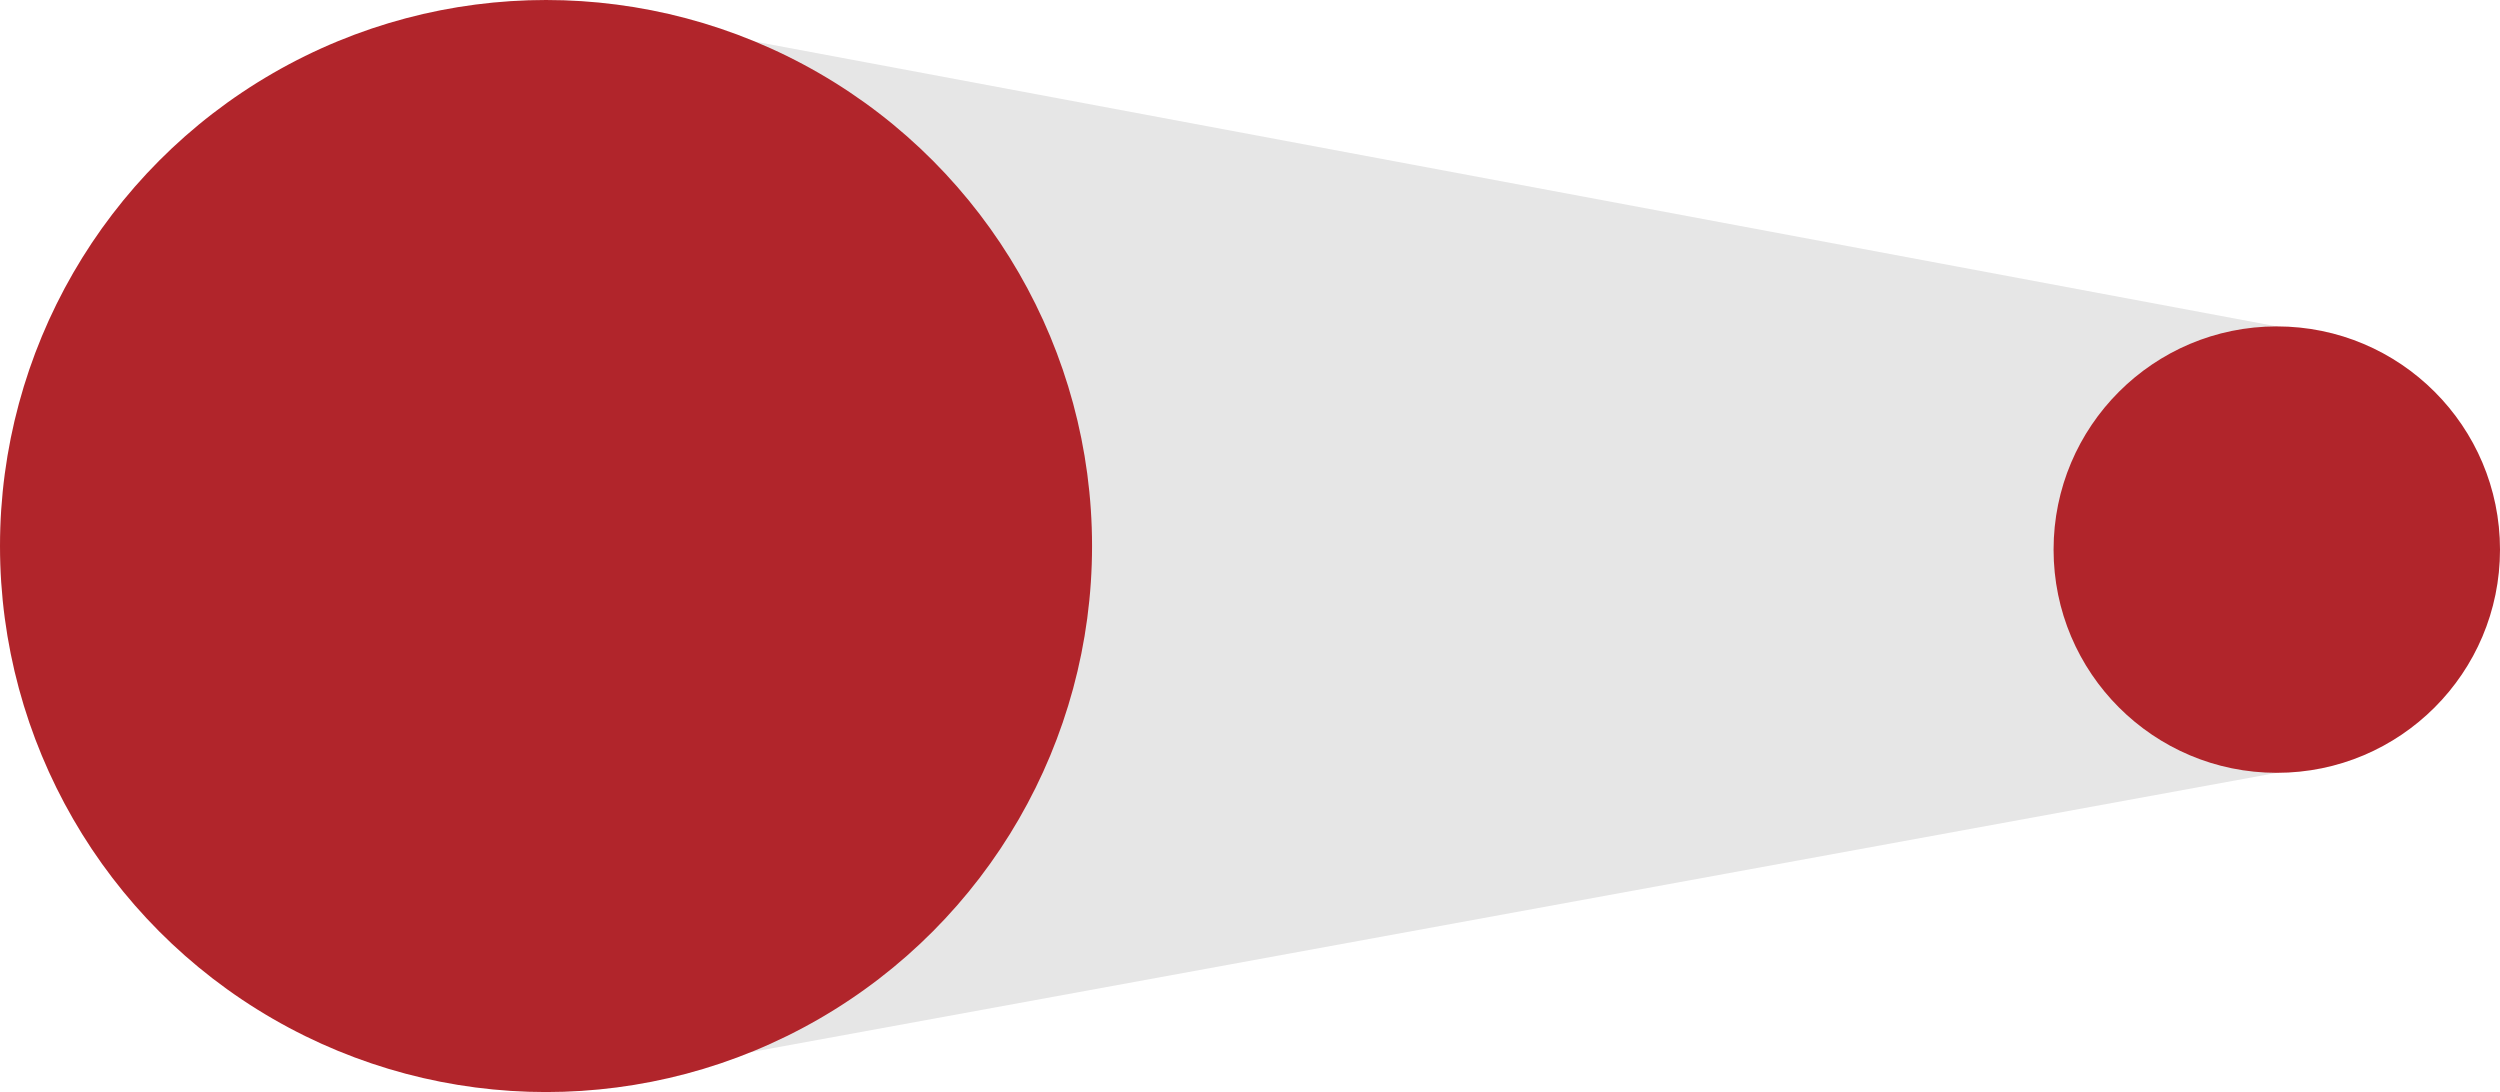
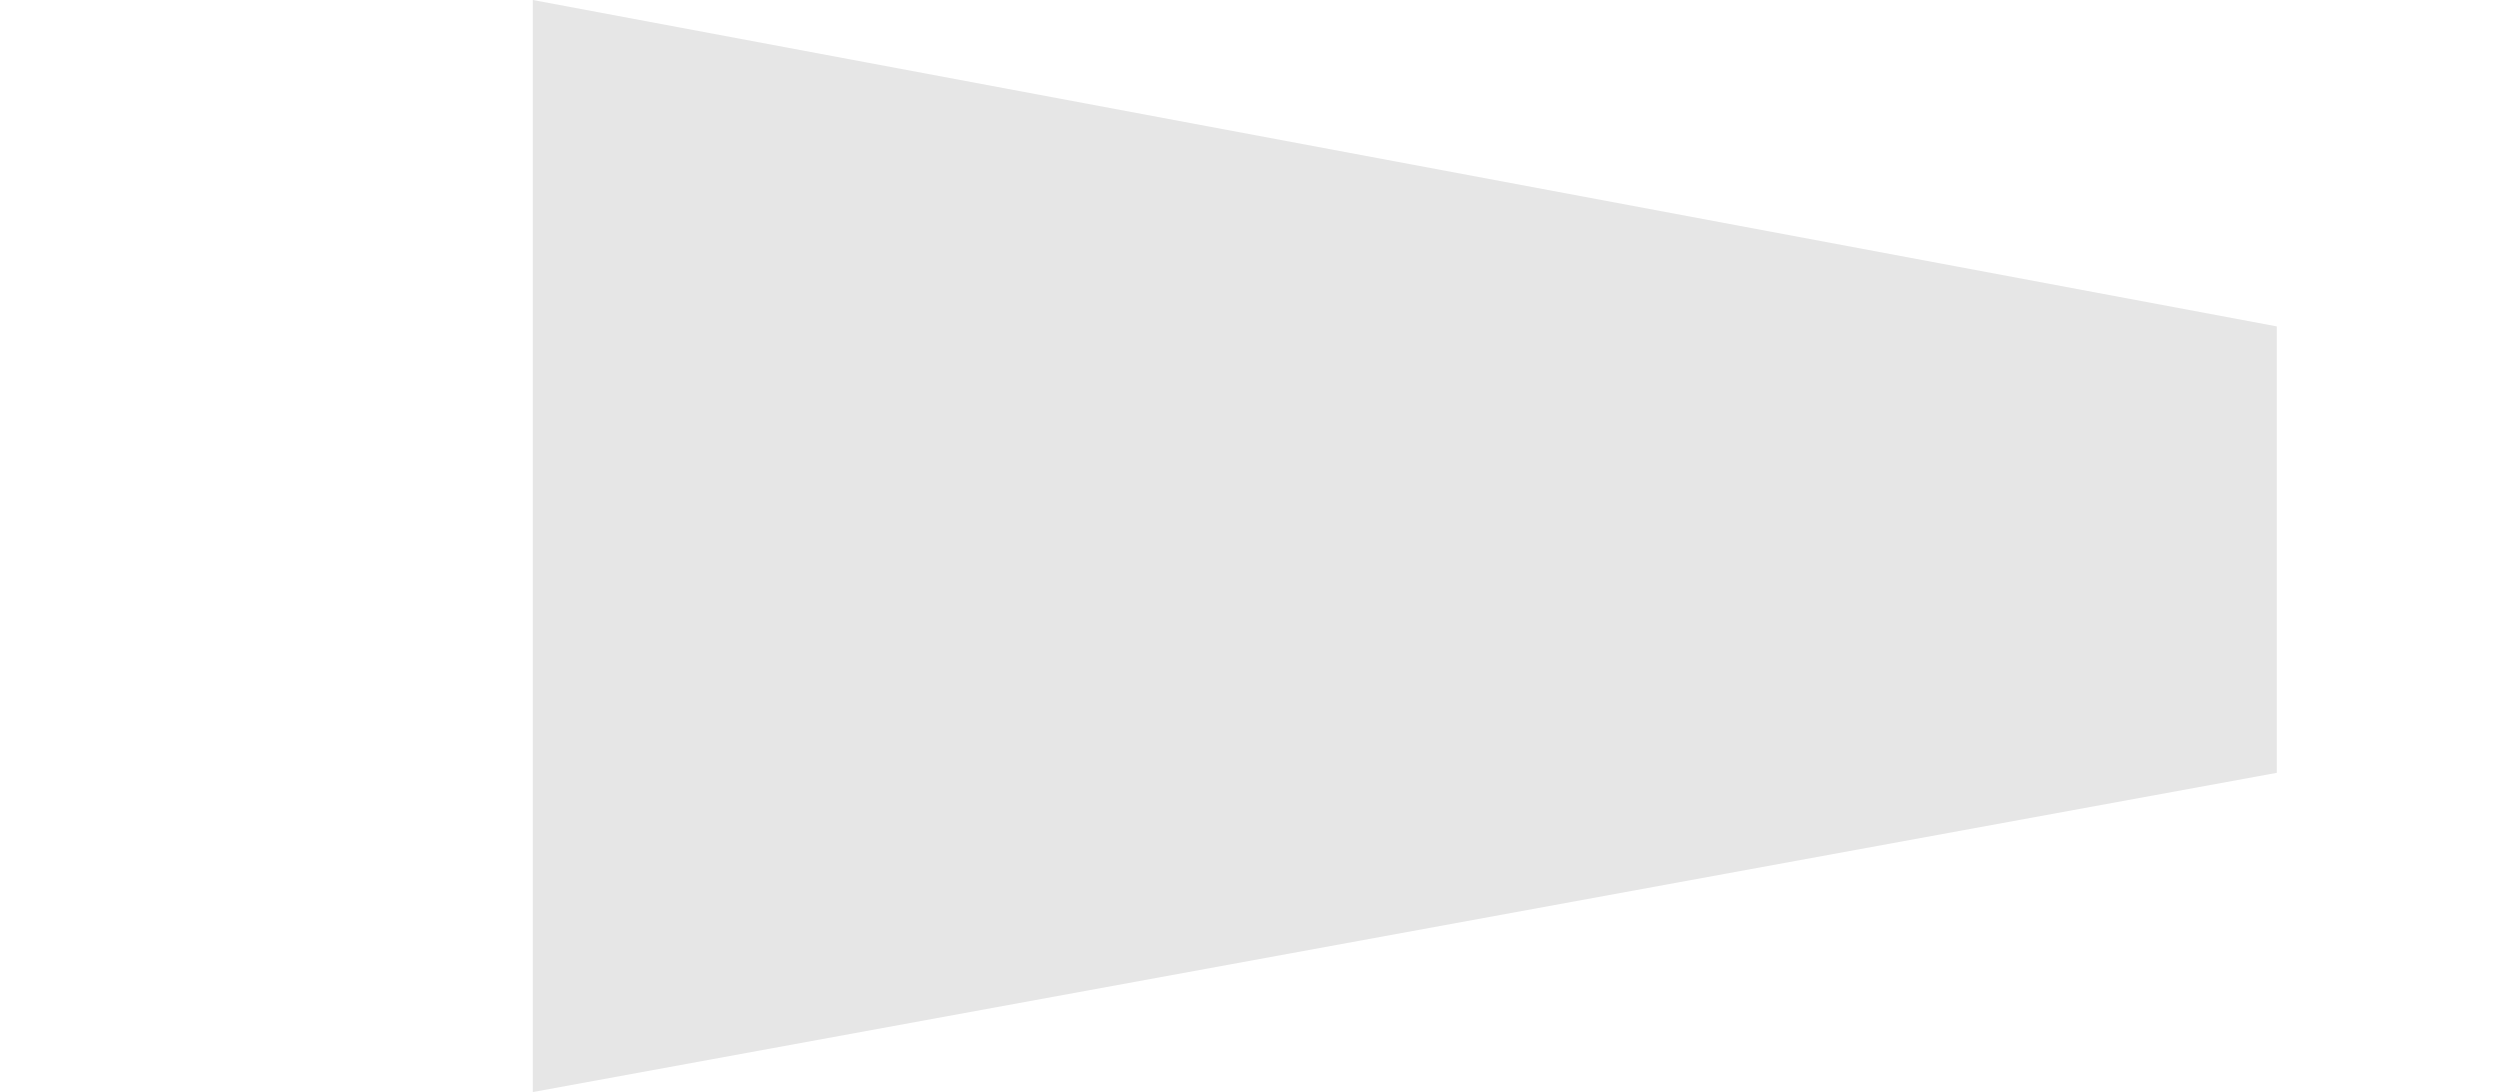
<svg xmlns="http://www.w3.org/2000/svg" version="1.1" id="レイヤー_1" x="0px" y="0px" width="200px" height="87.364px" viewBox="0 0 200 87.364" style="enable-background:new 0 0 200 87.364;" xml:space="preserve">
  <style type="text/css">
	.st0{fill:#E6E6E6;}
	.st1{fill:#B1252B;}
</style>
  <g>
    <polygon class="st0" points="182.143,61.826 42.624,87.364 42.624,0 182.143,26.112  " />
-     <circle class="st1" cx="43.682" cy="43.682" r="43.682" />
-     <circle class="st1" cx="182.143" cy="43.969" r="17.857" />
  </g>
</svg>